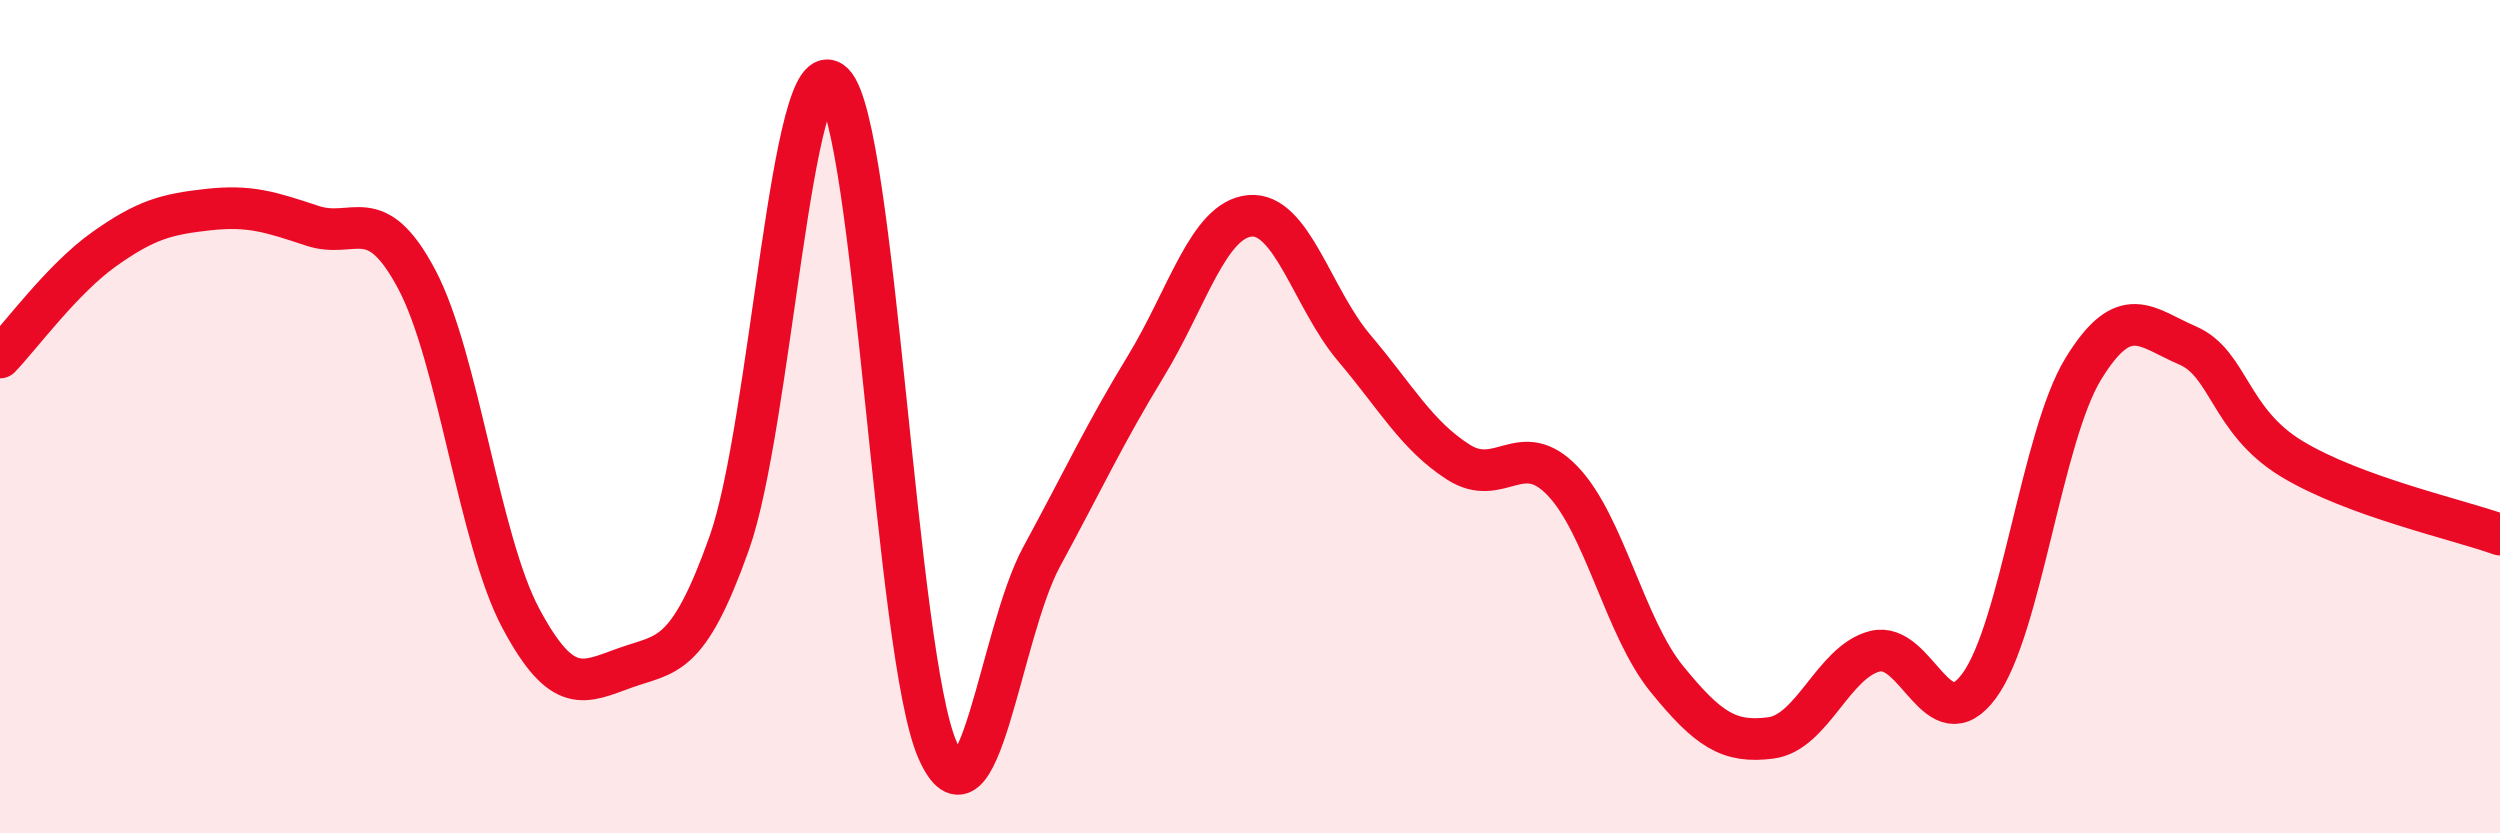
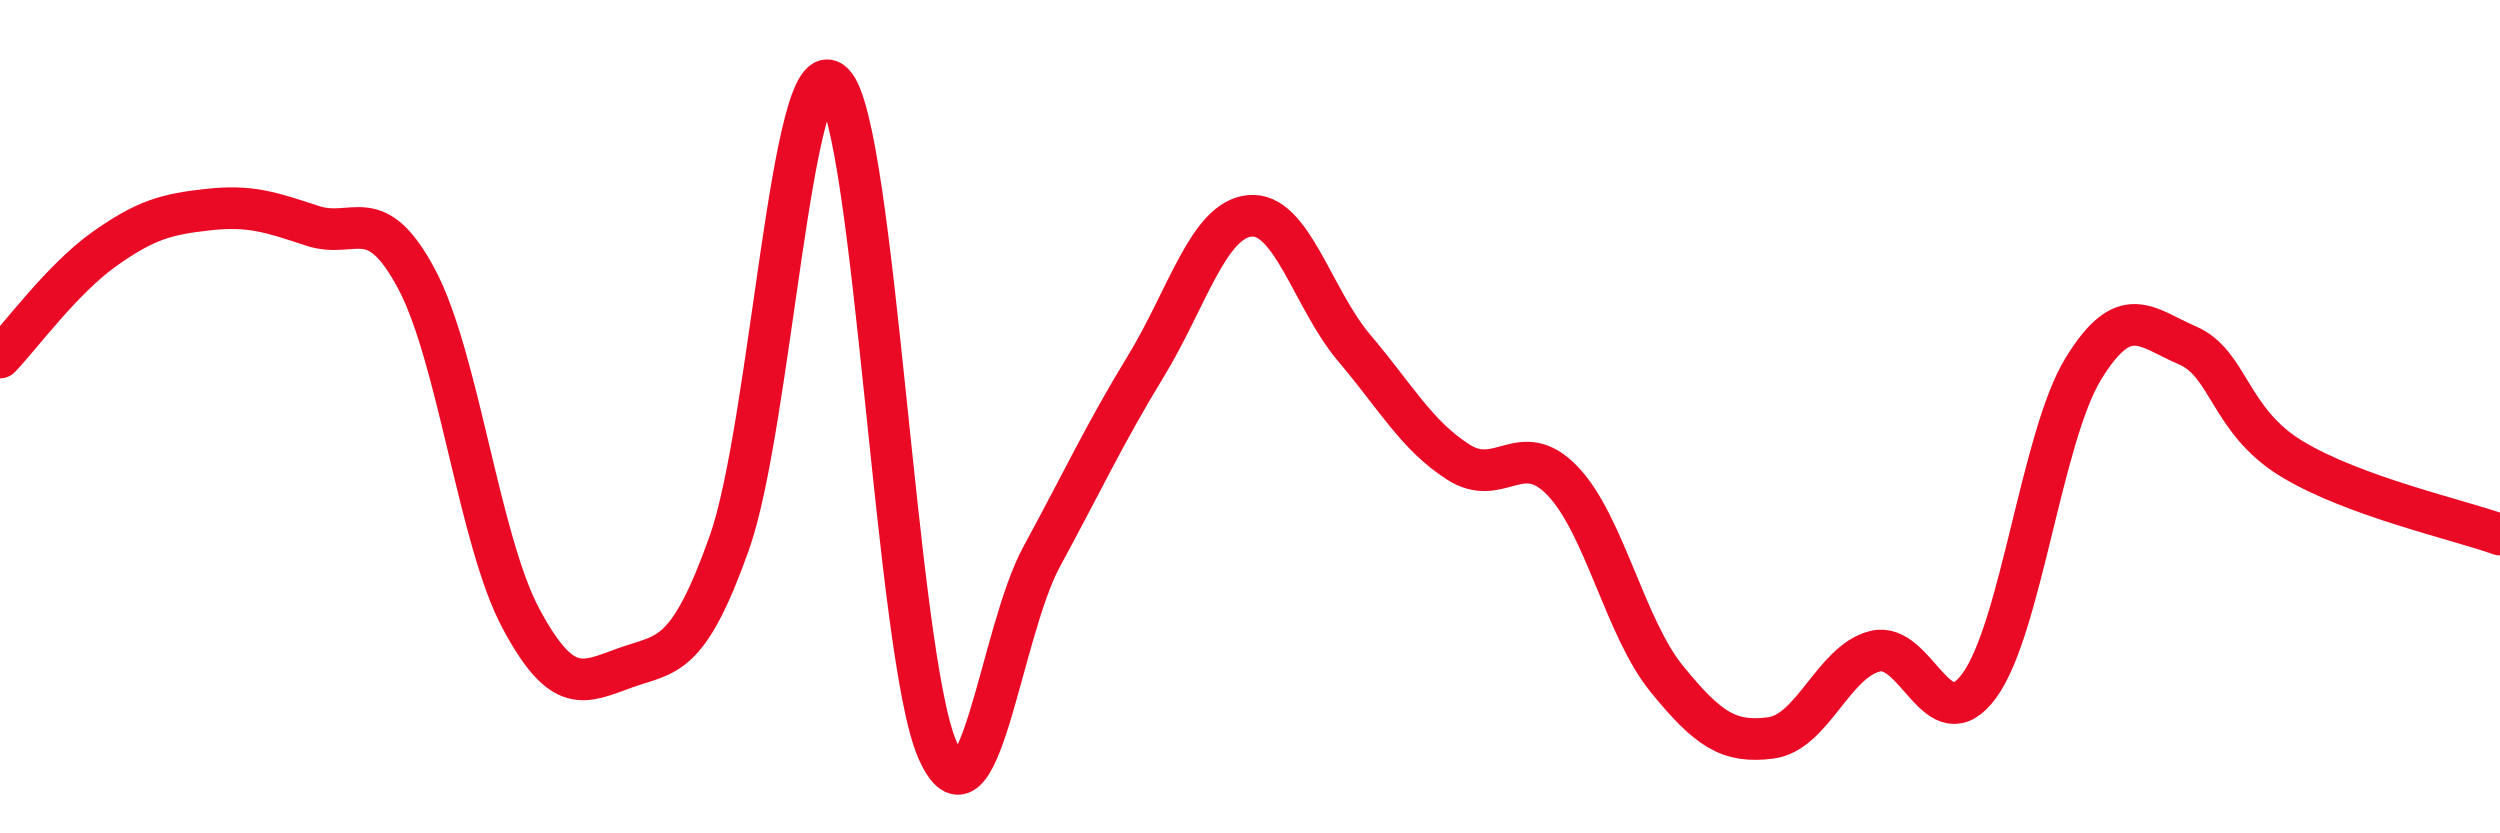
<svg xmlns="http://www.w3.org/2000/svg" width="60" height="20" viewBox="0 0 60 20">
-   <path d="M 0,8.58 C 0.5,8.06 1.5,6.69 2.5,5.98 C 3.5,5.27 4,5.14 5,5.03 C 6,4.92 6.5,5.09 7.5,5.42 C 8.5,5.75 9,4.82 10,6.7 C 11,8.58 11.5,12.97 12.5,14.84 C 13.5,16.71 14,16.39 15,16.03 C 16,15.67 16.5,15.85 17.5,13.04 C 18.5,10.23 19,1.01 20,2 C 21,2.99 21.5,15.73 22.5,18 C 23.5,20.27 24,15.2 25,13.36 C 26,11.52 26.5,10.43 27.5,8.79 C 28.5,7.15 29,5.27 30,5.18 C 31,5.09 31.5,7.17 32.5,8.35 C 33.5,9.53 34,10.45 35,11.09 C 36,11.73 36.5,10.5 37.5,11.54 C 38.5,12.58 39,15.06 40,16.29 C 41,17.52 41.5,17.84 42.5,17.71 C 43.5,17.58 44,15.88 45,15.63 C 46,15.38 46.5,17.82 47.5,16.46 C 48.5,15.1 49,10.48 50,8.85 C 51,7.22 51.5,7.86 52.5,8.29 C 53.5,8.72 53.5,10.1 55,11.01 C 56.5,11.92 59,12.47 60,12.83L60 20L0 20Z" fill="#EB0A25" opacity="0.1" stroke-linecap="round" stroke-linejoin="round" />
  <path d="M 0,8.58 C 0.5,8.06 1.5,6.69 2.5,5.98 C 3.5,5.27 4,5.14 5,5.03 C 6,4.92 6.5,5.09 7.5,5.42 C 8.5,5.75 9,4.82 10,6.7 C 11,8.58 11.5,12.97 12.5,14.84 C 13.5,16.71 14,16.39 15,16.03 C 16,15.67 16.5,15.85 17.5,13.04 C 18.5,10.23 19,1.01 20,2 C 21,2.99 21.5,15.73 22.5,18 C 23.5,20.27 24,15.2 25,13.36 C 26,11.52 26.5,10.43 27.5,8.79 C 28.5,7.15 29,5.27 30,5.18 C 31,5.09 31.5,7.17 32.5,8.35 C 33.5,9.53 34,10.45 35,11.09 C 36,11.73 36.5,10.5 37.5,11.54 C 38.5,12.58 39,15.06 40,16.29 C 41,17.52 41.5,17.84 42.5,17.71 C 43.5,17.58 44,15.88 45,15.63 C 46,15.38 46.5,17.82 47.5,16.46 C 48.5,15.1 49,10.48 50,8.85 C 51,7.22 51.5,7.86 52.5,8.29 C 53.5,8.72 53.5,10.1 55,11.01 C 56.5,11.92 59,12.47 60,12.83" stroke="#EB0A25" stroke-width="1" fill="none" stroke-linecap="round" stroke-linejoin="round" />
</svg>